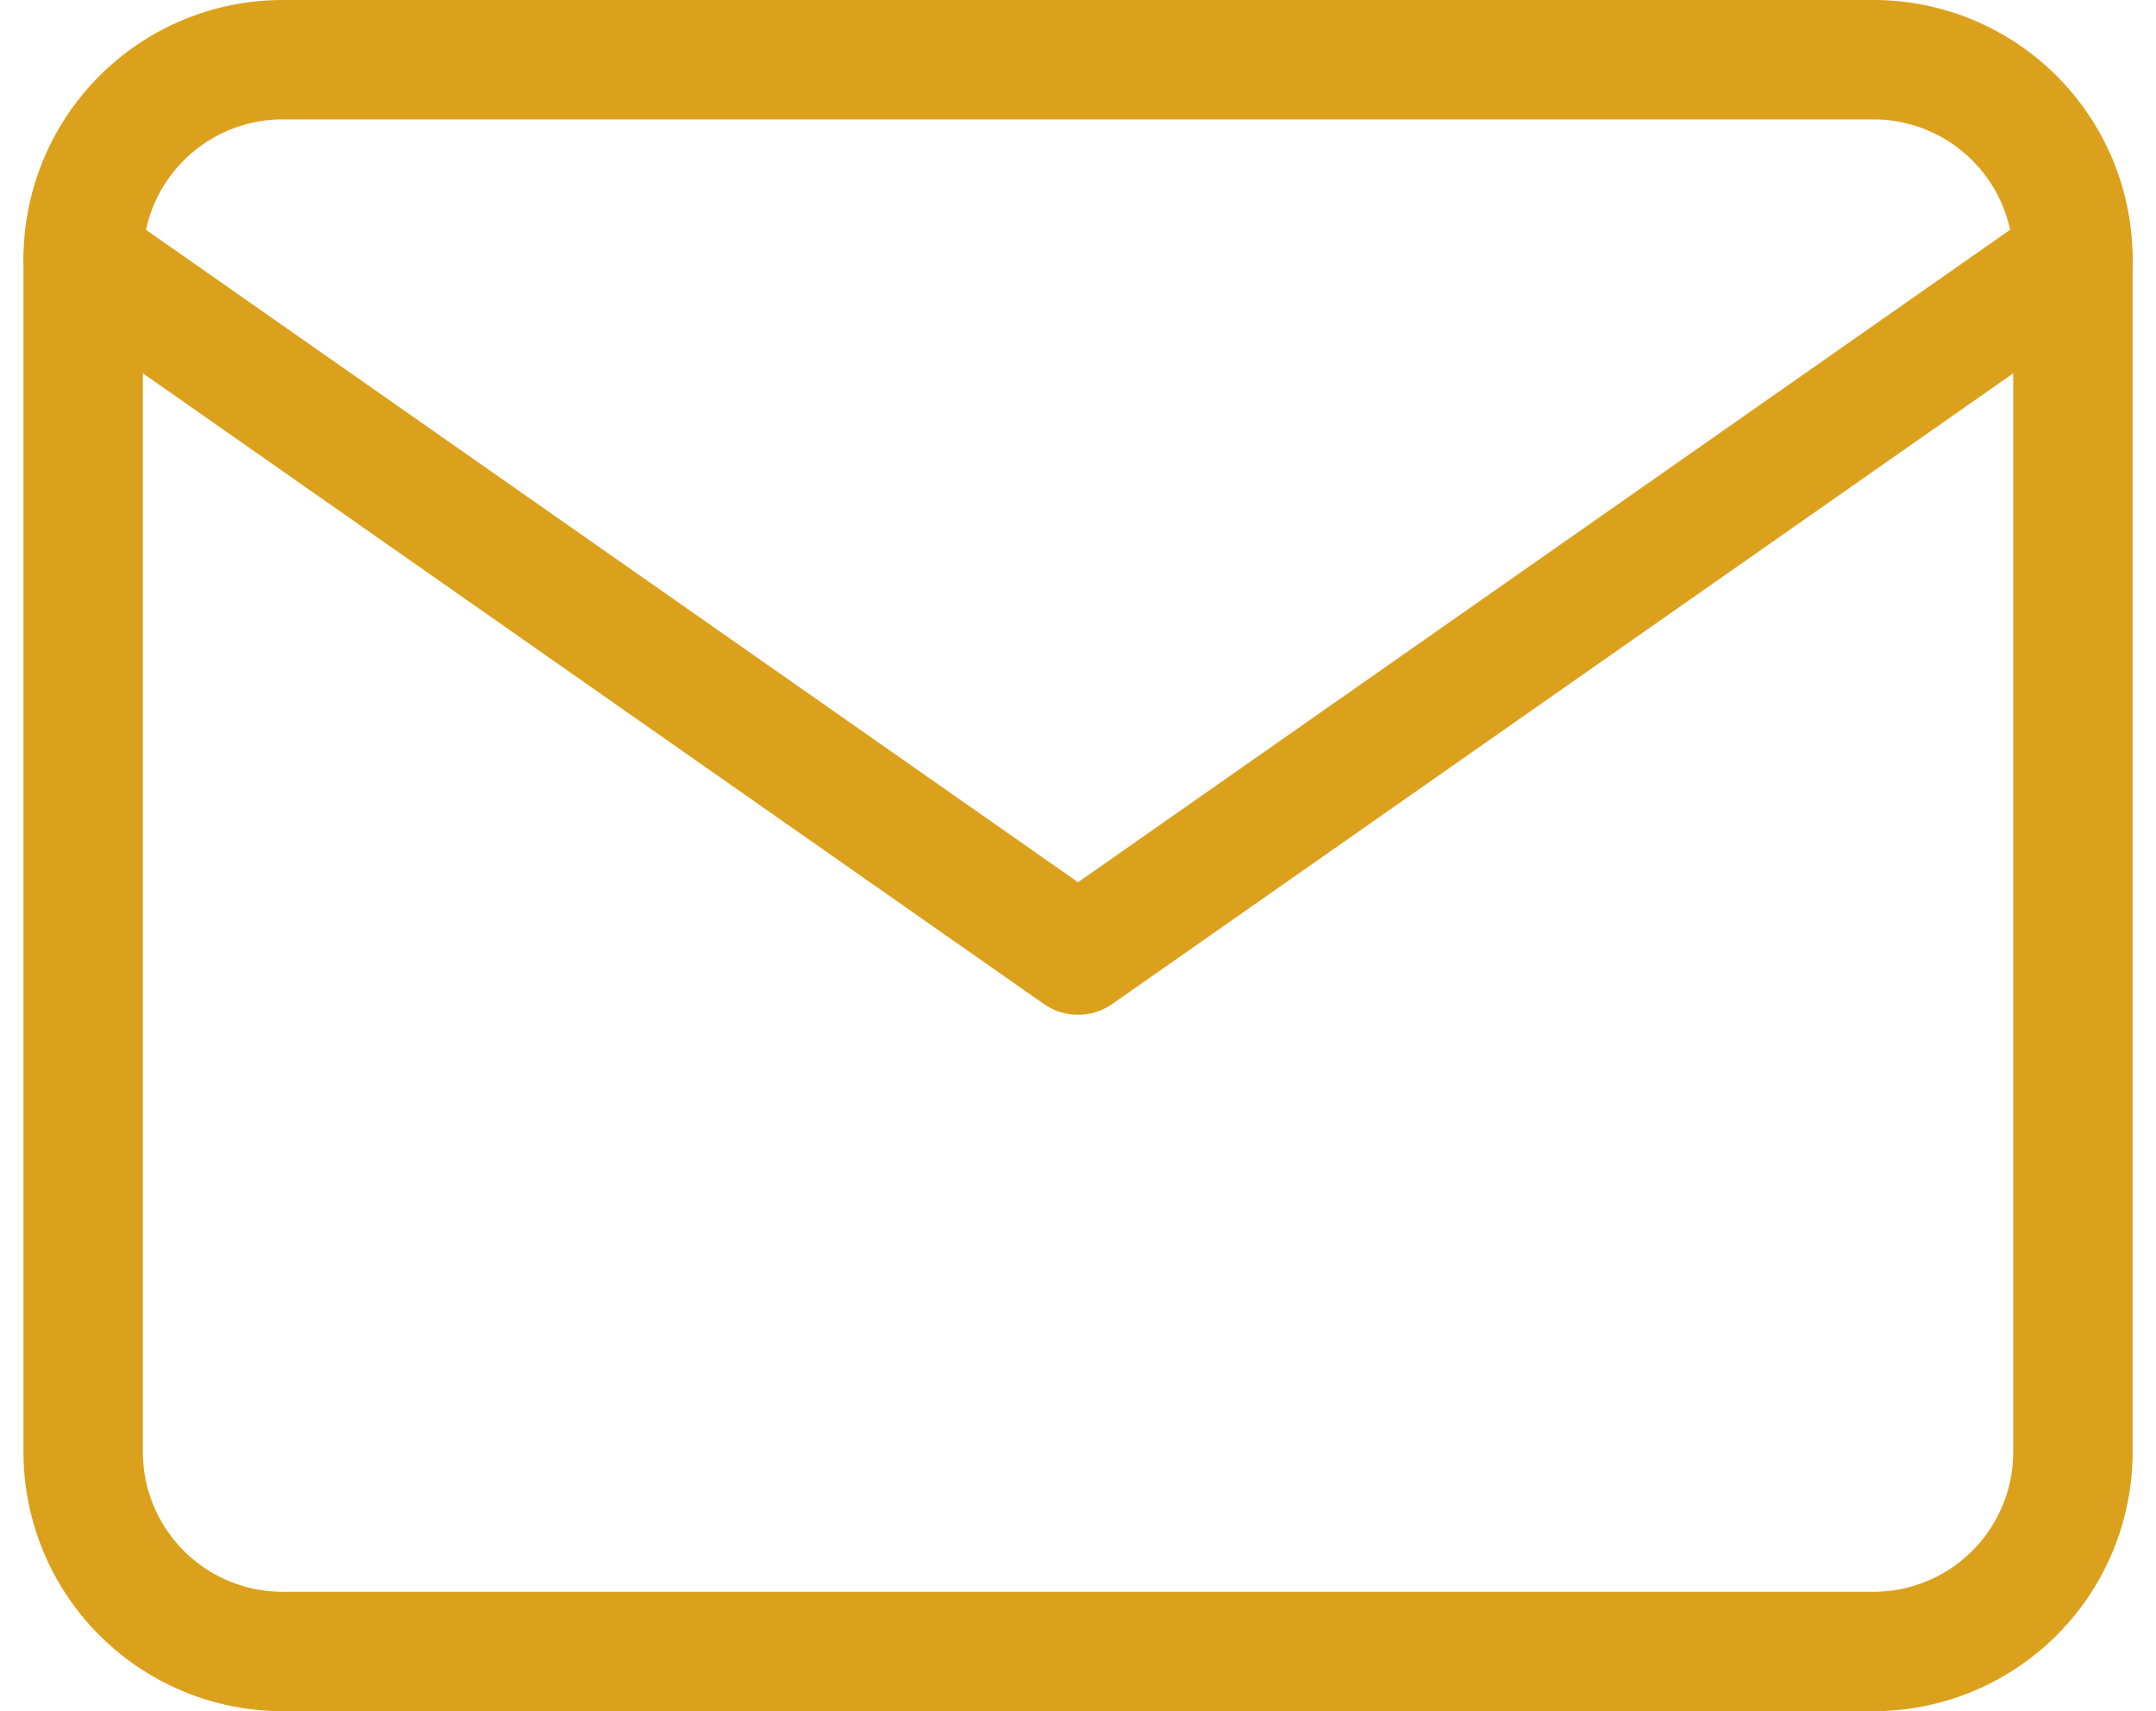
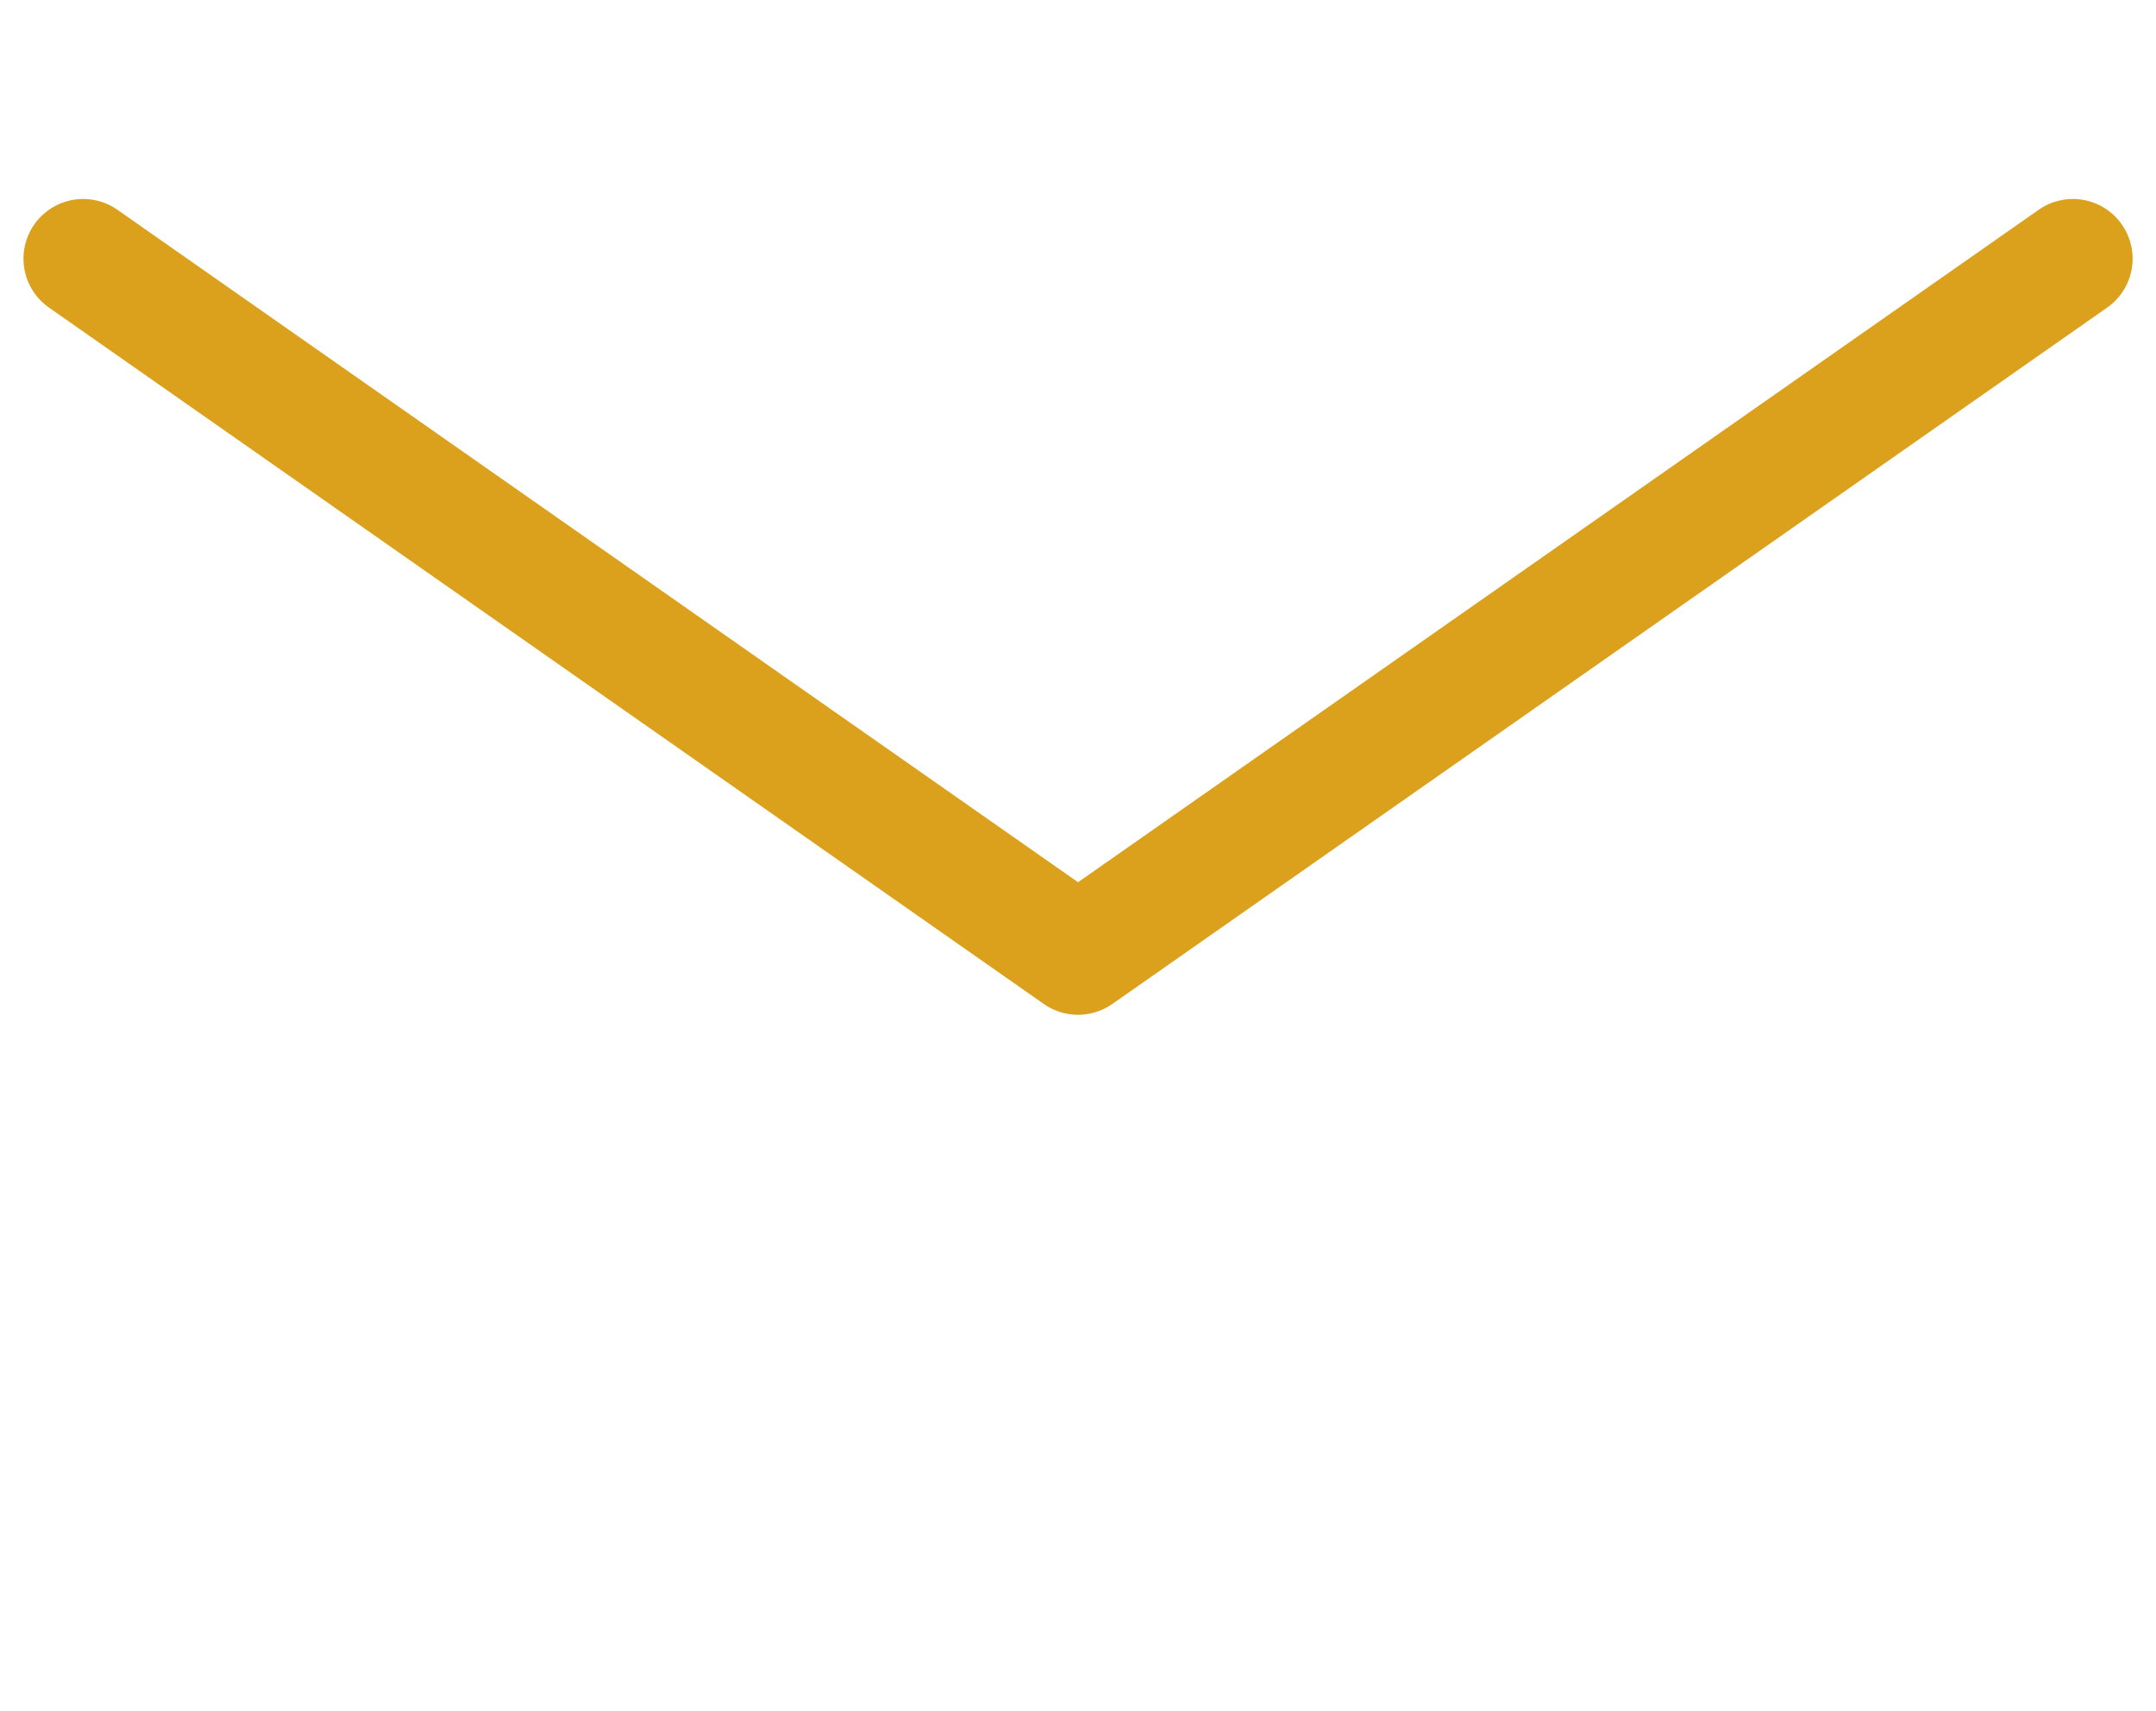
<svg xmlns="http://www.w3.org/2000/svg" width="21.671" height="17.2" viewBox="0 0 21.671 17.2">
  <g id="mail" transform="translate(-1.164 -3.4)">
-     <path id="Path_9737" data-name="Path 9737" d="M4,4H20a2.006,2.006,0,0,1,2,2V18a2.006,2.006,0,0,1-2,2H4a2.006,2.006,0,0,1-2-2V6A2.006,2.006,0,0,1,4,4Z" fill="none" stroke="#dca11c" stroke-linecap="round" stroke-linejoin="round" stroke-width="1.2" />
    <path id="Path_9738" data-name="Path 9738" d="M22,6,12,13,2,6" fill="none" stroke="#dca11c" stroke-linecap="round" stroke-linejoin="round" stroke-width="1.2" />
  </g>
</svg>